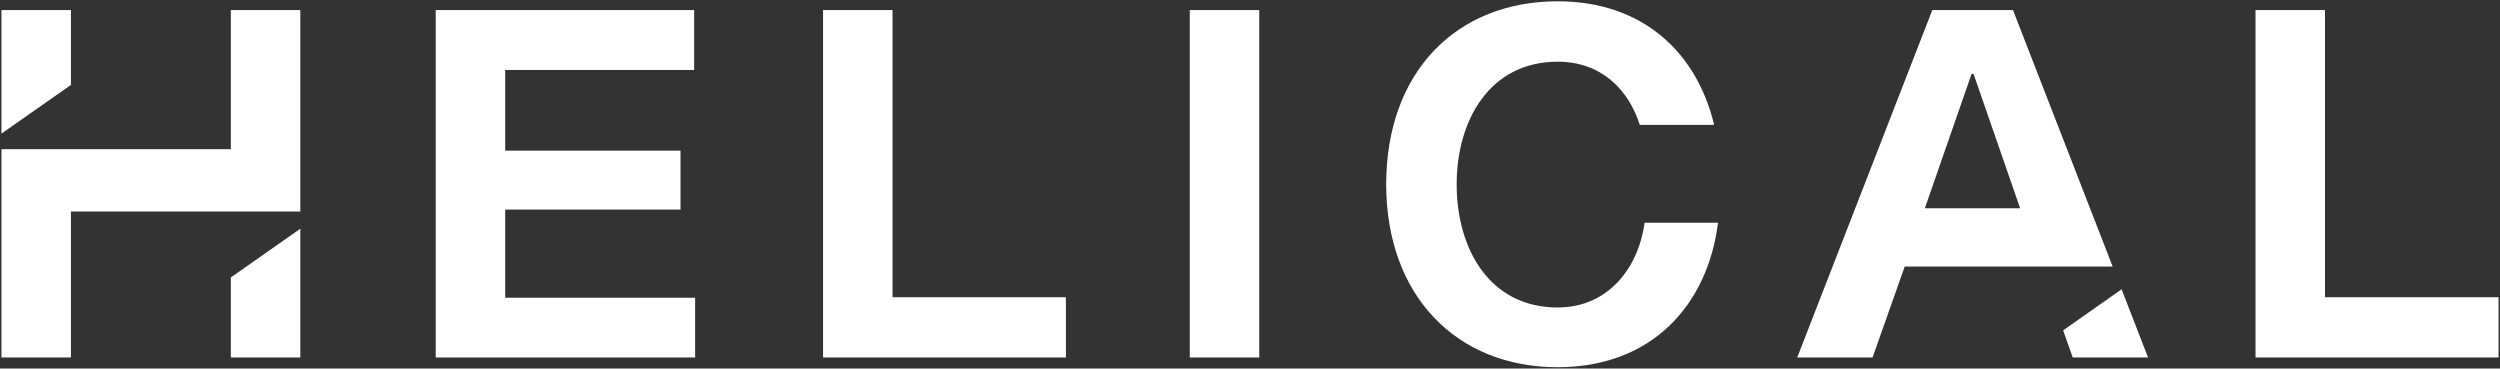
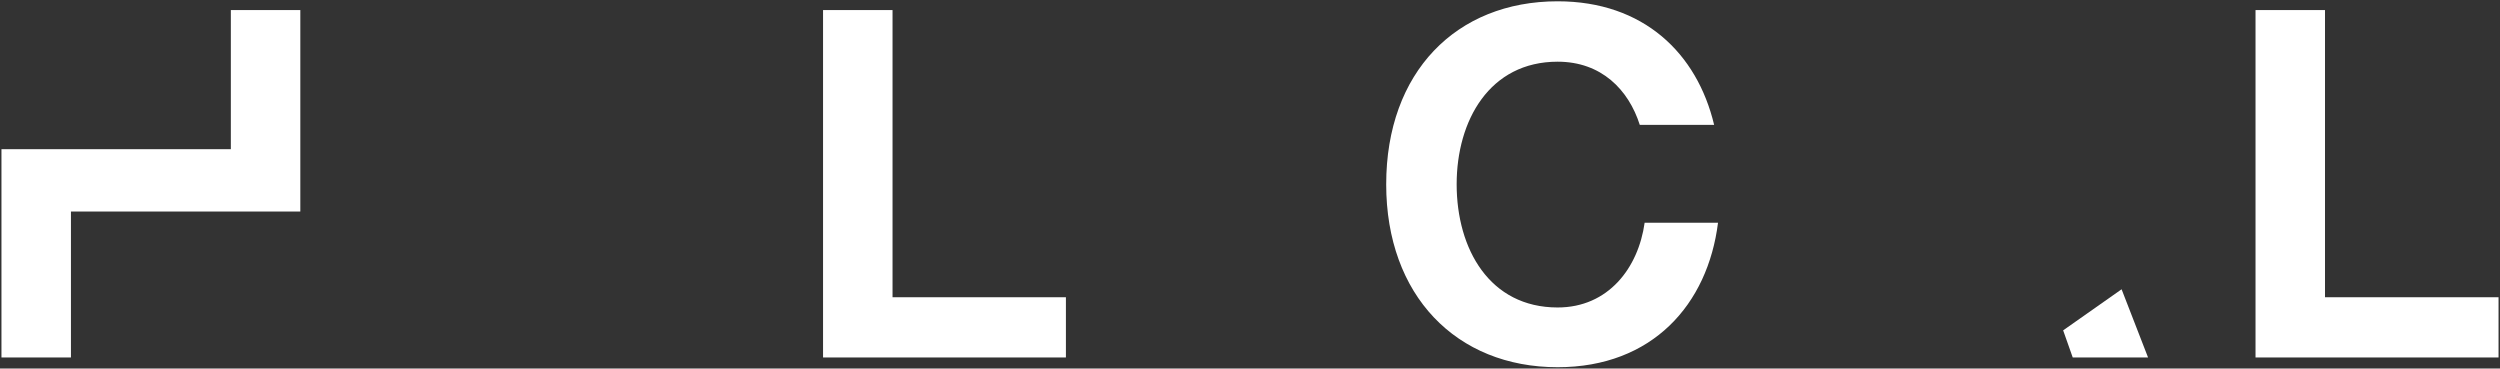
<svg xmlns="http://www.w3.org/2000/svg" version="1.2" viewBox="0 0 1540 227" width="1540" height="227">
  <rect x="0" y="0" width="1540" height="227" fill="#333333" stroke="none" />
  <title>HLCL</title>
  <style>
		.s0 { fill: #ffffff } 
	</style>
  <g>
-     <path fill-rule="evenodd" class="s0" d="m775.7 6.2v214h-42.8v-214z" />
    <path fill-rule="evenodd" class="s0" d="m507 6.2h42.8v176.9h106.8v37.1h-149.6z" />
-     <path fill-rule="evenodd" class="s0" d="m268.4 6.2h159.2v36.9h-116.4v49.7h108v36.3h-108v54.3h117v36.8h-159.8z" />
    <path fill-rule="evenodd" class="s0" d="m1270.9 203.5l5.9 16.7h46.4l-16.3-42z" />
-     <path fill-rule="evenodd" class="s0" d="m1173.3 164.2l-19.8 56h-46.4l83.2-214h49.7l61.4 158zm71.1-35.9l-28.7-82.8h-1.2l-28.8 82.8z" />
    <path fill-rule="evenodd" class="s0" d="m853.9 113.5c0-69 43.1-112.7 105.6-112.7 53 0 85.9 32.1 96.4 76.1h-45.8c-6.9-21.6-23.6-38.9-50.6-38.9-41.9 0-62.2 36.2-62.2 75.5 0 39.9 20.3 75.9 62.2 75.9 31.2 0 49.7-24.3 53.6-52.2h45.2c-6.3 50.3-40.4 89-98.8 89-62.5 0-105.6-44.3-105.6-112.7z" />
    <path fill-rule="evenodd" class="s0" d="m1389.4 6.2v214h149.7v-37.1h-106.9v-176.9z" />
  </g>
  <g>
-     <path class="s0" d="m142.2 170.9v49.3h42.8v-79.3z" />
    <path class="s0" d="m142.2 6.2v85.7h-98.5-42.8v128.3h42.8v-89.9h98.5 42.8v-124.1z" />
-     <path class="s0" d="m43.7 52.3v-46.1h-42.8v76.1z" />
  </g>
</svg>